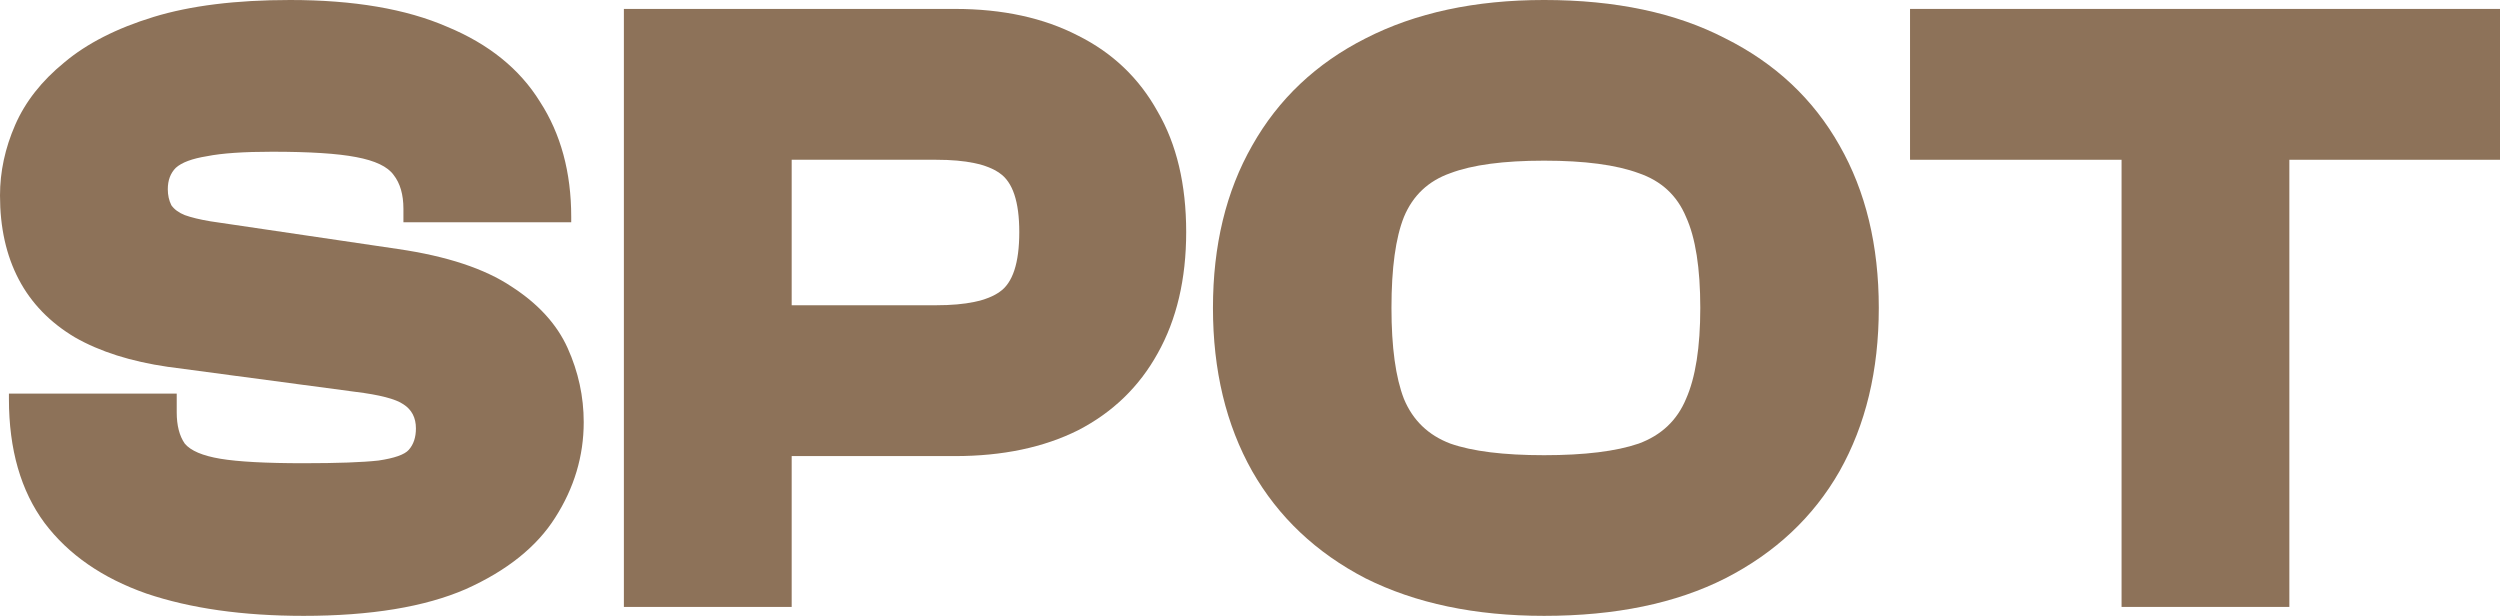
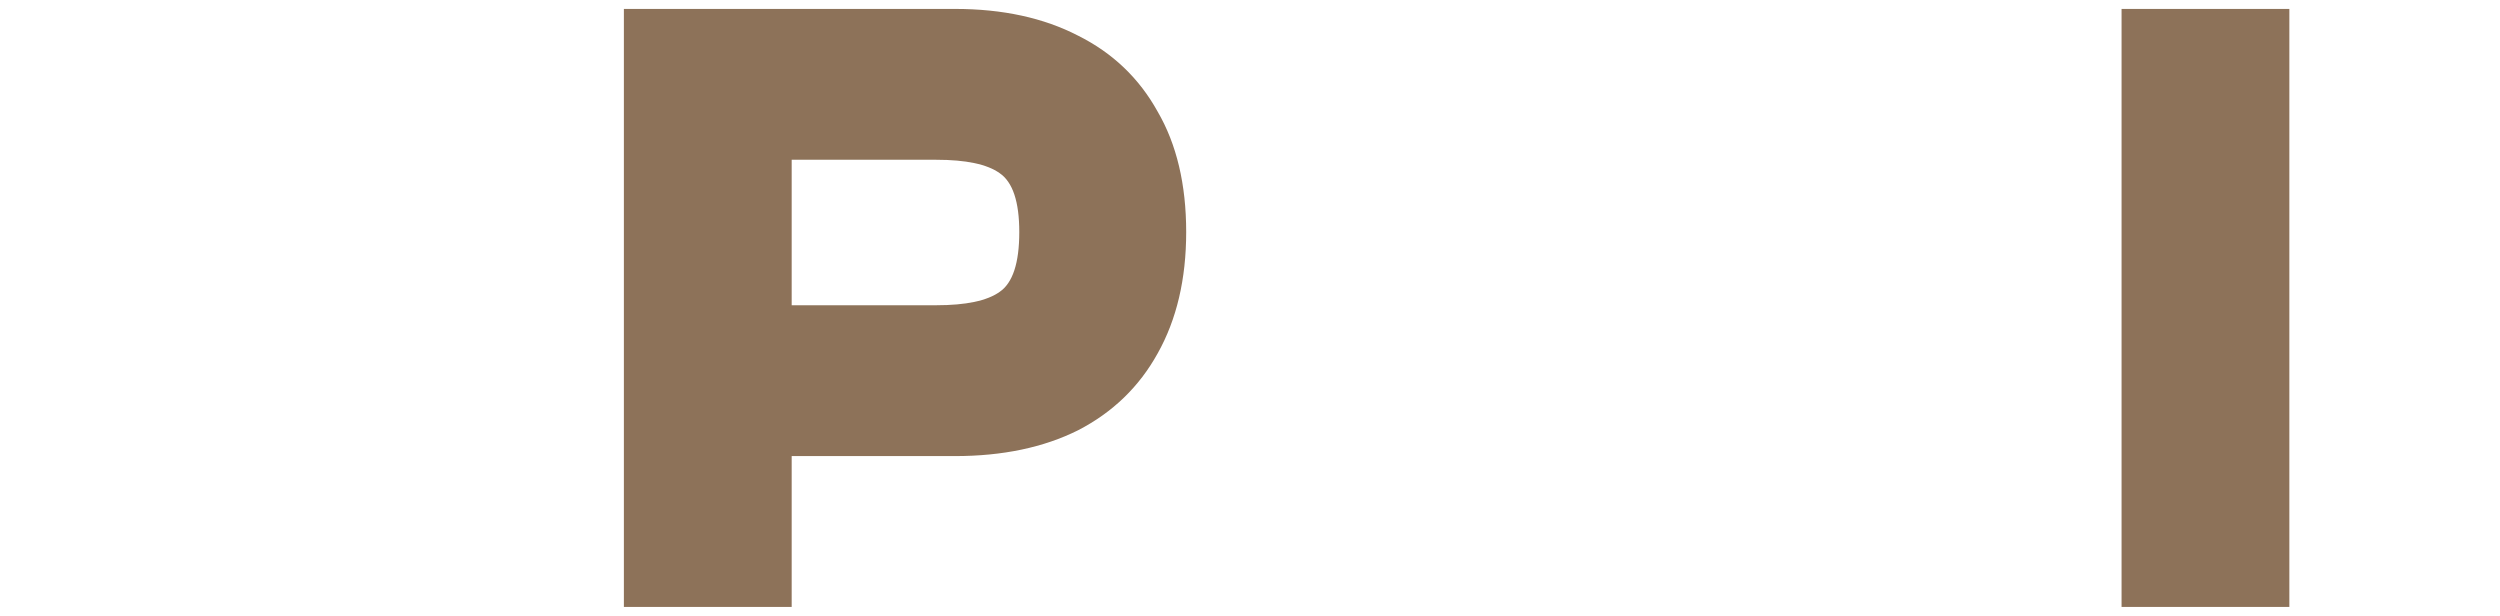
<svg xmlns="http://www.w3.org/2000/svg" xmlns:ns1="http://sodipodi.sourceforge.net/DTD/sodipodi-0.dtd" xmlns:ns2="http://www.inkscape.org/namespaces/inkscape" width="100.836" height="24.84" viewBox="0 0 100.836 24.84" version="1.1" id="svg4" ns1:docname="logo-text.svg" ns2:version="1.2.1 (9c6d41e410, 2022-07-14)">
  <defs id="defs8" />
  <ns1:namedview id="namedview6" pagecolor="#505050" bordercolor="#eeeeee" borderopacity="1" ns2:showpageshadow="0" ns2:pageopacity="0" ns2:pagecheckerboard="0" ns2:deskcolor="#505050" showgrid="true" ns2:zoom="2" ns2:cx="-123.75" ns2:cy="33.5" ns2:window-width="1920" ns2:window-height="1009" ns2:window-x="1912" ns2:window-y="-8" ns2:window-maximized="1" ns2:current-layer="svg4">
    <ns2:grid type="xygrid" id="grid235" originx="-1225" originy="-1260" />
  </ns1:namedview>
  <g aria-label="Spot" id="text347-8" style="font-weight:bold;font-size:36px;font-family:'Clash Display Variable';-inkscape-font-specification:'Clash Display Variable Bold';fill:#8d7259;stroke-width:2;stroke-linecap:round;stroke-linejoin:round;stroke-opacity:0.502;fill-opacity:1">
-     <path d="m 12.24,24.84 q -3.672,0 -6.336,-0.9 Q 3.24,23.004 1.8,21.096 0.36,19.152 0.36,16.092 V 15.876 H 7.128 v 0.756 q 0,0.792 0.324,1.26 0.36,0.432 1.44,0.612 1.08,0.18 3.348,0.18 2.052,0 3.024,-0.108 0.972,-0.144 1.224,-0.432 0.288,-0.324 0.288,-0.864 0,-0.648 -0.504,-0.972 -0.468,-0.324 -1.944,-0.504 L 6.768,14.796 Q 4.536,14.472 3.024,13.608 1.512,12.708 0.756,11.268 -2.1457672e-8,9.828 -2.1457672e-8,7.884 q 0,-1.44 0.612,-2.844 Q 1.224,3.636 2.592,2.52 3.96,1.368 6.192,0.684 8.424,-4.5776367e-7 11.7,-4.5776367e-7 q 3.852,0 6.336,1.08 2.52,1.044 3.744,3.024 1.26,1.944 1.26,4.644 v 0.216 h -6.768 v -0.54 q 0,-0.864 -0.396,-1.368 -0.36,-0.504 -1.512,-0.72 -1.116,-0.216 -3.384,-0.216 -1.728,0 -2.628,0.18 -0.9,0.144 -1.26,0.468 -0.324,0.324 -0.324,0.864 0,0.36 0.144,0.648 0.18,0.252 0.54,0.396 0.396,0.144 1.044,0.252 L 16.056,10.044 q 2.952,0.432 4.572,1.512 1.62,1.044 2.268,2.484 0.648,1.44 0.648,2.988 0,2.052 -1.152,3.852 -1.116,1.764 -3.6,2.88 -2.484,1.08 -6.552,1.08 z" style="fill:#8d7259;fill-opacity:1" id="path843" />
    <path d="m 38.52,18.396 h -11.088 v -6.084 h 10.332 q 1.8,0 2.556,-0.54 0.792,-0.54 0.792,-2.412 0,-1.836 -0.792,-2.376 -0.756,-0.54 -2.556,-0.54 h -10.332 V 0.36 h 11.088 q 2.88,0 4.968,1.08 2.088,1.044 3.204,3.06 1.152,1.98 1.152,4.86 0,2.844 -1.152,4.896 -1.116,2.016 -3.204,3.096 -2.088,1.044 -4.968,1.044 z m -6.588,6.084 h -6.768 V 0.36 h 6.768 z" style="fill:#8d7259;fill-opacity:1" id="path845" />
-     <path d="m 62.28,24.84 q -4.176,0 -7.2,-1.512 -2.988,-1.548 -4.572,-4.32 -1.584,-2.808 -1.584,-6.588 0,-3.78 1.584,-6.552 1.584,-2.808 4.572,-4.32 3.024,-1.548 7.2,-1.548 4.32,0 7.308,1.548 3.024,1.512 4.608,4.32 1.584,2.772 1.584,6.552 0,3.78 -1.584,6.588 -1.584,2.772 -4.608,4.32 -2.988,1.512 -7.308,1.512 z m 0,-6.48 q 2.448,0 3.816,-0.468 1.368,-0.504 1.908,-1.8 0.576,-1.296 0.576,-3.672 0,-2.412 -0.576,-3.672 -0.54,-1.296 -1.908,-1.764 -1.368,-0.504 -3.816,-0.504 -2.448,0 -3.78,0.504 -1.332,0.468 -1.872,1.764 -0.504,1.26 -0.504,3.672 0,2.376 0.504,3.672 0.54,1.296 1.872,1.8 1.332,0.468 3.78,0.468 z" style="fill:#8d7259;fill-opacity:1" id="path847" />
-     <path d="m 92.34,24.48 h -6.768 V 0.36 h 6.768 z M 100.836,6.444 H 77.04 V 0.36 h 23.796 z" style="fill:#8d7259;fill-opacity:1" id="path849" />
+     <path d="m 92.34,24.48 h -6.768 V 0.36 h 6.768 z M 100.836,6.444 V 0.36 h 23.796 z" style="fill:#8d7259;fill-opacity:1" id="path849" />
  </g>
</svg>